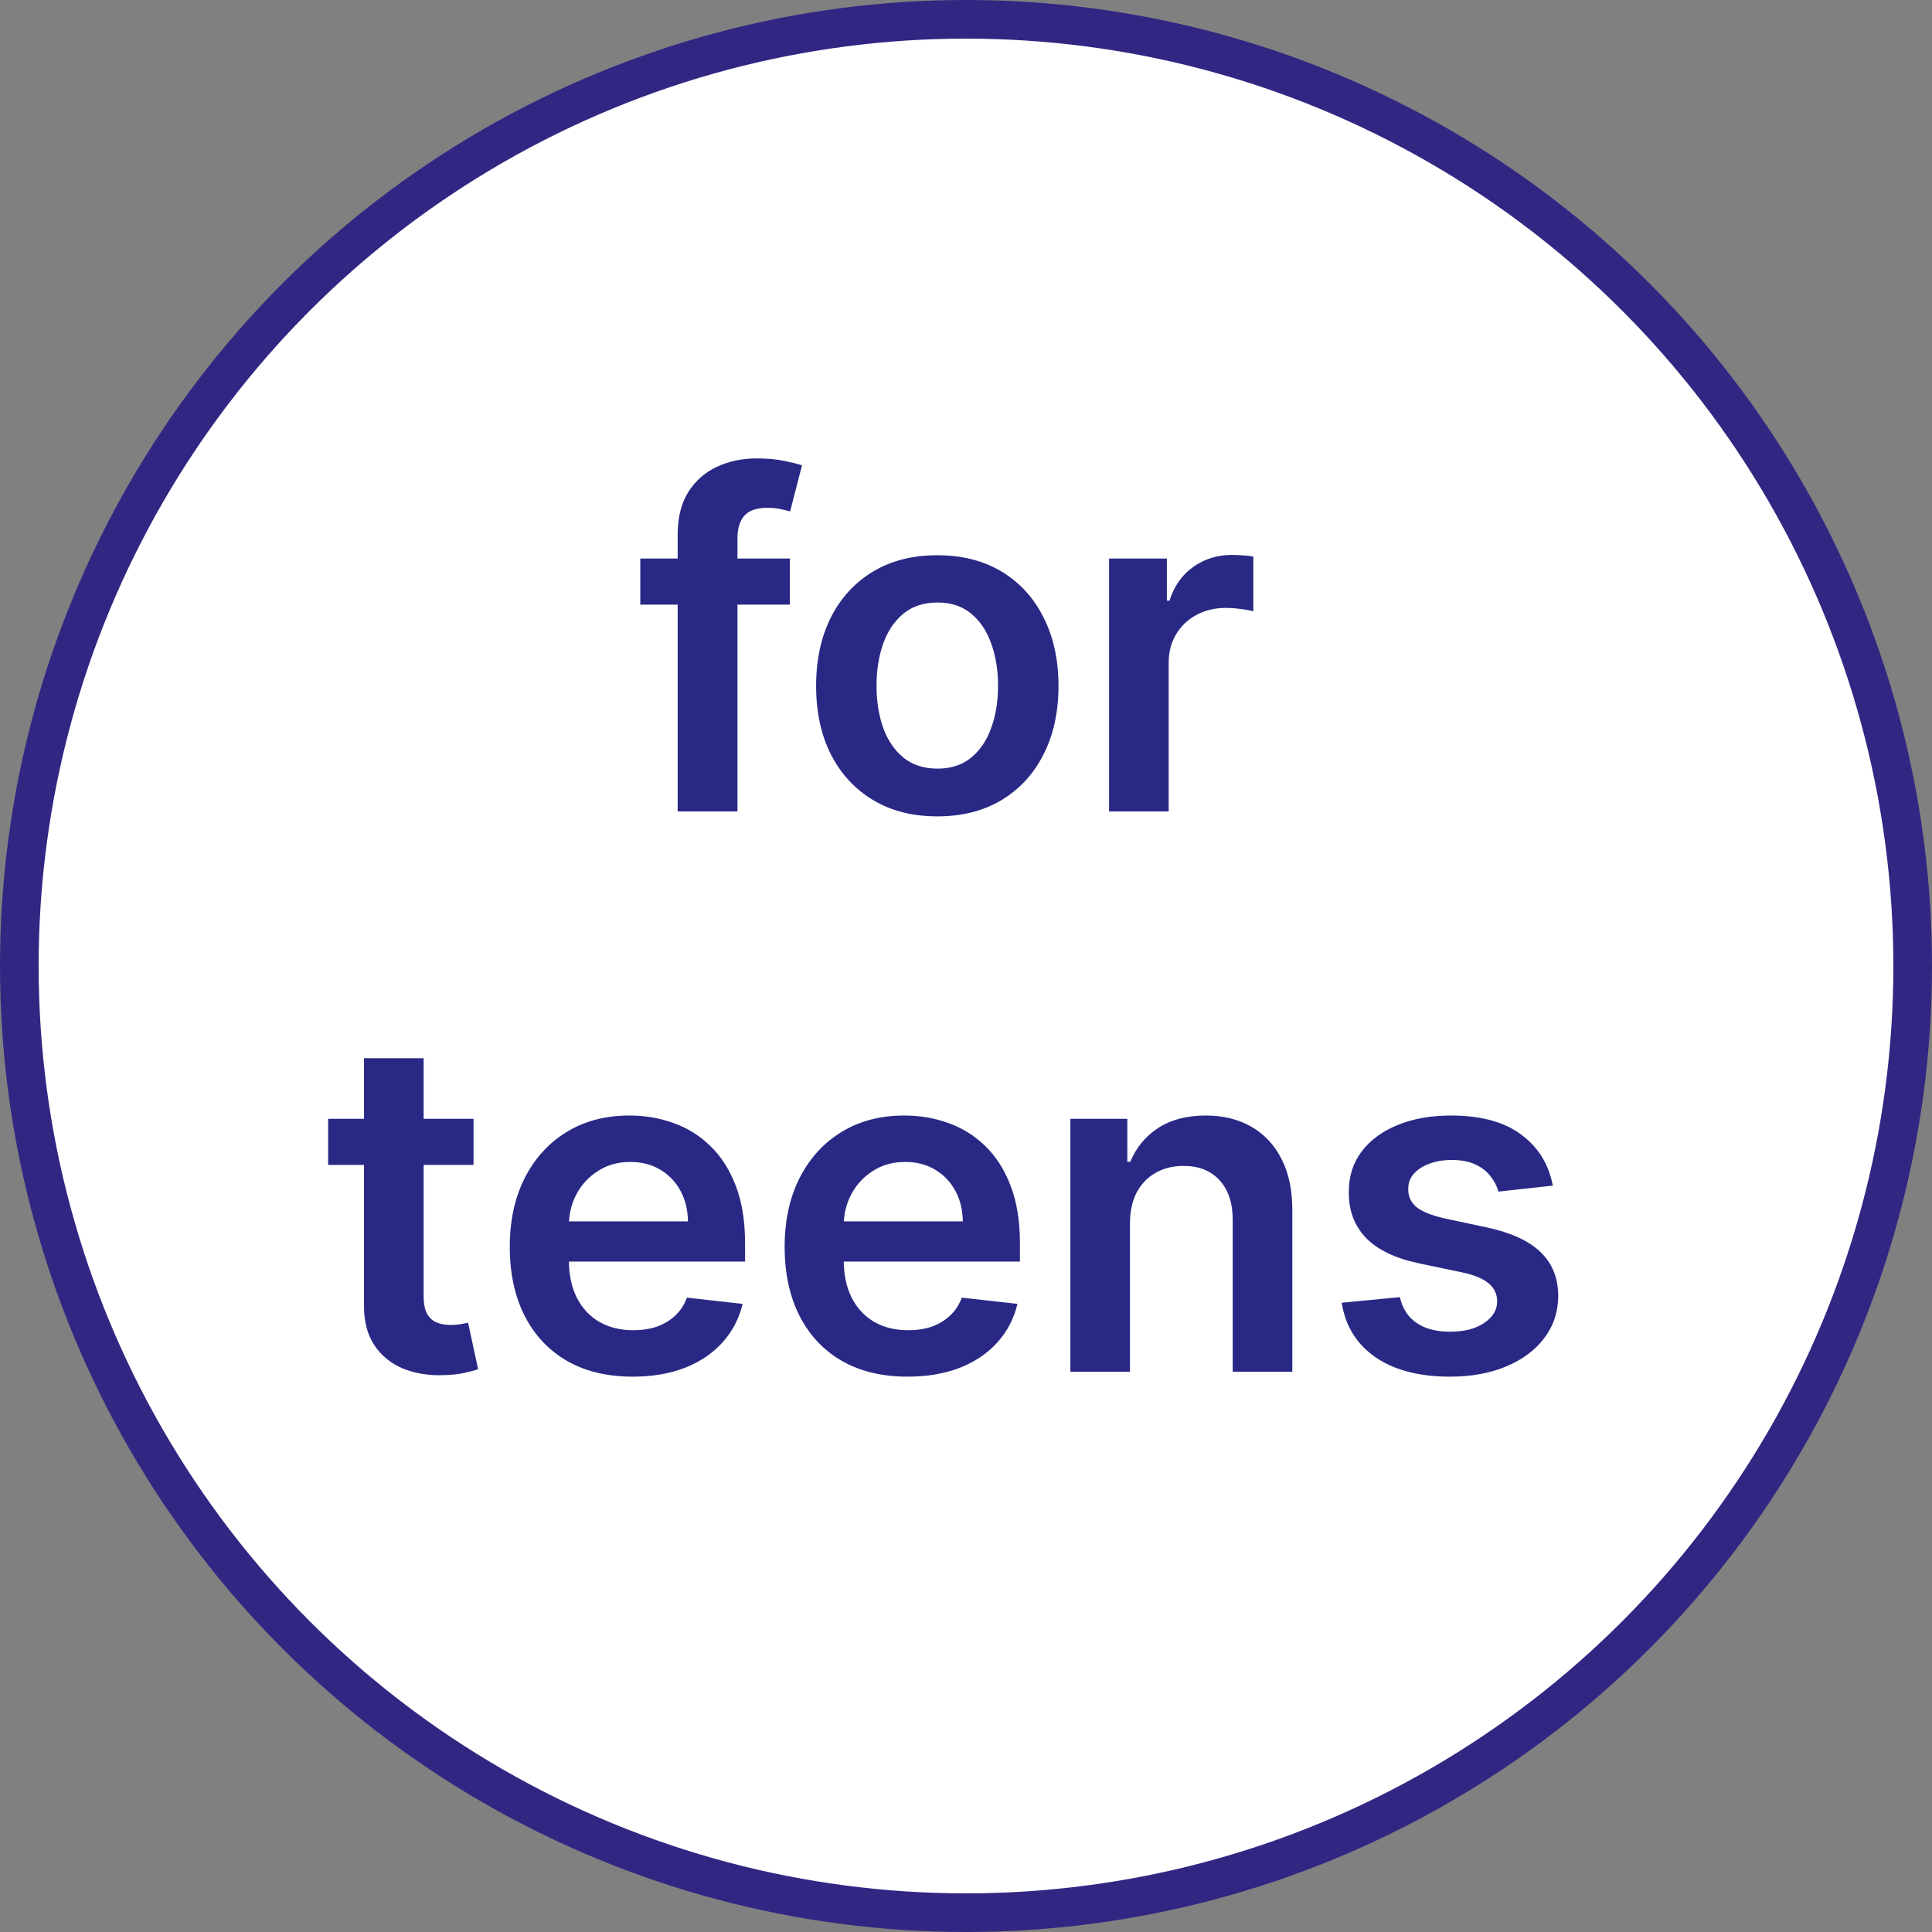
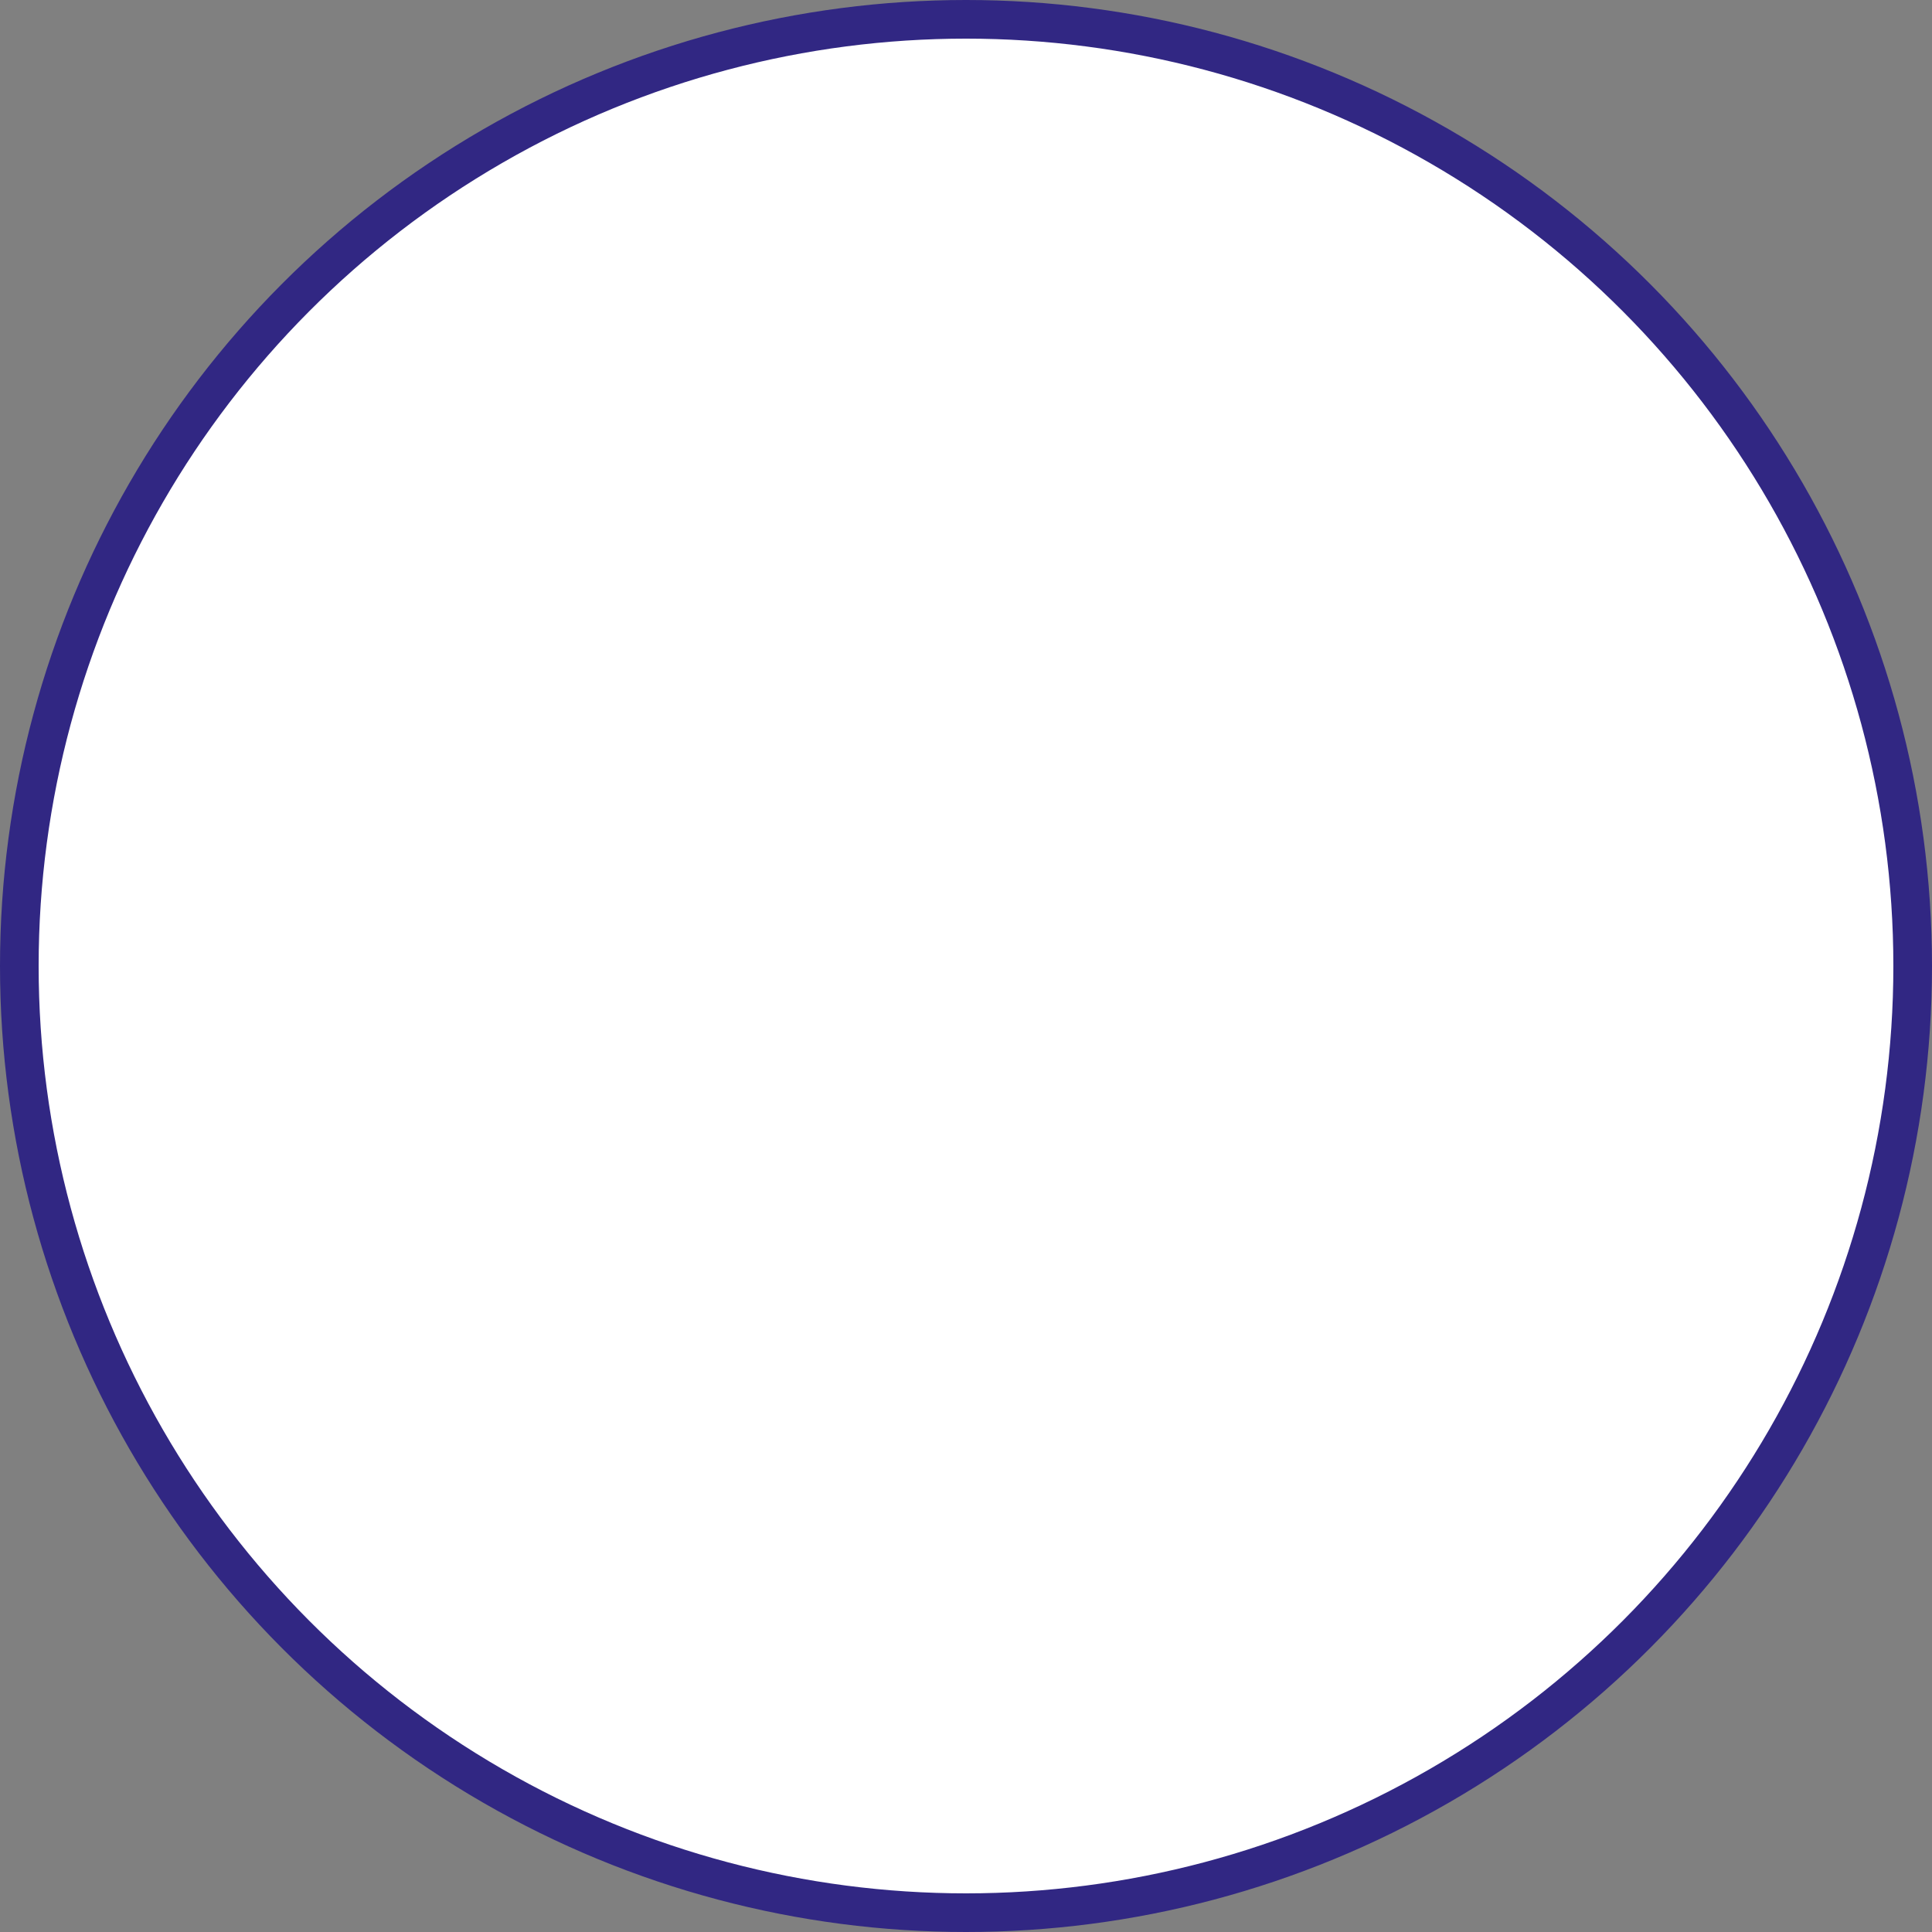
<svg xmlns="http://www.w3.org/2000/svg" width="100" height="100" viewBox="0 0 100 100" fill="none">
  <rect x="0" y="0" width="100" height="100" fill="#808080" stroke="none" />
  <circle cx="50" cy="50" r="49" fill="white" stroke="#312783" stroke-width="2" />
-   <path d="M40.88 28.909V31.296H33.141V28.909H40.88ZM35.076 42V27.673C35.076 26.793 35.258 26.06 35.621 25.474C35.991 24.889 36.485 24.452 37.104 24.162C37.724 23.872 38.411 23.727 39.167 23.727C39.701 23.727 40.175 23.77 40.59 23.855C41.005 23.94 41.312 24.017 41.511 24.085L40.897 26.472C40.766 26.432 40.602 26.392 40.403 26.352C40.204 26.307 39.982 26.284 39.738 26.284C39.164 26.284 38.758 26.423 38.519 26.702C38.286 26.974 38.17 27.366 38.17 27.878V42H35.076ZM48.514 42.256C47.236 42.256 46.128 41.974 45.19 41.412C44.253 40.849 43.526 40.062 43.008 39.051C42.497 38.04 42.242 36.858 42.242 35.506C42.242 34.153 42.497 32.969 43.008 31.952C43.526 30.935 44.253 30.145 45.19 29.582C46.128 29.02 47.236 28.739 48.514 28.739C49.793 28.739 50.901 29.02 51.838 29.582C52.776 30.145 53.5 30.935 54.011 31.952C54.528 32.969 54.787 34.153 54.787 35.506C54.787 36.858 54.528 38.04 54.011 39.051C53.5 40.062 52.776 40.849 51.838 41.412C50.901 41.974 49.793 42.256 48.514 42.256ZM48.531 39.784C49.224 39.784 49.804 39.594 50.27 39.213C50.736 38.827 51.082 38.31 51.31 37.662C51.543 37.014 51.659 36.293 51.659 35.497C51.659 34.696 51.543 33.972 51.31 33.324C51.082 32.67 50.736 32.151 50.27 31.764C49.804 31.378 49.224 31.185 48.531 31.185C47.821 31.185 47.23 31.378 46.758 31.764C46.293 32.151 45.943 32.67 45.71 33.324C45.483 33.972 45.369 34.696 45.369 35.497C45.369 36.293 45.483 37.014 45.71 37.662C45.943 38.31 46.293 38.827 46.758 39.213C47.23 39.594 47.821 39.784 48.531 39.784ZM57.406 42V28.909H60.397V31.091H60.533C60.772 30.335 61.181 29.753 61.761 29.344C62.346 28.929 63.014 28.722 63.764 28.722C63.934 28.722 64.124 28.73 64.335 28.747C64.55 28.759 64.729 28.778 64.871 28.807V31.645C64.741 31.599 64.533 31.56 64.249 31.526C63.971 31.486 63.701 31.466 63.44 31.466C62.877 31.466 62.371 31.588 61.923 31.832C61.479 32.071 61.13 32.403 60.874 32.83C60.619 33.256 60.491 33.747 60.491 34.304V42H57.406ZM24.509 57.909V60.295H16.983V57.909H24.509ZM18.841 54.773H21.927V67.062C21.927 67.477 21.989 67.796 22.114 68.017C22.245 68.233 22.415 68.381 22.625 68.46C22.836 68.54 23.069 68.579 23.324 68.579C23.517 68.579 23.694 68.565 23.853 68.537C24.017 68.508 24.142 68.483 24.228 68.46L24.747 70.872C24.583 70.929 24.347 70.992 24.04 71.06C23.739 71.128 23.37 71.168 22.932 71.179C22.159 71.202 21.463 71.085 20.844 70.829C20.225 70.568 19.733 70.165 19.37 69.619C19.012 69.074 18.836 68.392 18.841 67.574V54.773ZM32.744 71.256C31.431 71.256 30.298 70.983 29.343 70.438C28.395 69.886 27.664 69.108 27.153 68.102C26.642 67.091 26.386 65.901 26.386 64.531C26.386 63.185 26.642 62.003 27.153 60.986C27.67 59.963 28.392 59.168 29.318 58.599C30.244 58.026 31.332 57.739 32.582 57.739C33.389 57.739 34.15 57.869 34.866 58.131C35.588 58.386 36.224 58.784 36.775 59.324C37.332 59.864 37.77 60.551 38.088 61.386C38.406 62.216 38.565 63.205 38.565 64.352V65.298H27.835V63.219H35.608C35.602 62.628 35.474 62.102 35.224 61.642C34.974 61.176 34.625 60.81 34.176 60.543C33.733 60.276 33.216 60.142 32.625 60.142C31.994 60.142 31.44 60.295 30.963 60.602C30.485 60.903 30.113 61.301 29.846 61.795C29.585 62.284 29.451 62.821 29.446 63.406V65.222C29.446 65.983 29.585 66.636 29.863 67.182C30.142 67.722 30.531 68.136 31.031 68.426C31.531 68.71 32.116 68.852 32.787 68.852C33.235 68.852 33.642 68.79 34.005 68.665C34.369 68.534 34.684 68.344 34.951 68.094C35.218 67.844 35.42 67.534 35.556 67.165L38.437 67.489C38.255 68.25 37.909 68.915 37.397 69.483C36.892 70.046 36.244 70.483 35.454 70.796C34.664 71.102 33.761 71.256 32.744 71.256ZM46.971 71.256C45.658 71.256 44.525 70.983 43.57 70.438C42.621 69.886 41.891 69.108 41.38 68.102C40.868 67.091 40.613 65.901 40.613 64.531C40.613 63.185 40.868 62.003 41.38 60.986C41.897 59.963 42.618 59.168 43.544 58.599C44.471 58.026 45.559 57.739 46.809 57.739C47.615 57.739 48.377 57.869 49.093 58.131C49.814 58.386 50.451 58.784 51.002 59.324C51.559 59.864 51.996 60.551 52.314 61.386C52.633 62.216 52.791 63.205 52.791 64.352V65.298H42.061V63.219H49.834C49.828 62.628 49.701 62.102 49.451 61.642C49.201 61.176 48.851 60.81 48.402 60.543C47.959 60.276 47.442 60.142 46.851 60.142C46.221 60.142 45.666 60.295 45.189 60.602C44.712 60.903 44.34 61.301 44.073 61.795C43.811 62.284 43.678 62.821 43.672 63.406V65.222C43.672 65.983 43.811 66.636 44.09 67.182C44.368 67.722 44.758 68.136 45.258 68.426C45.758 68.71 46.343 68.852 47.013 68.852C47.462 68.852 47.868 68.79 48.232 68.665C48.596 68.534 48.911 68.344 49.178 68.094C49.445 67.844 49.647 67.534 49.783 67.165L52.664 67.489C52.482 68.25 52.135 68.915 51.624 69.483C51.118 70.046 50.471 70.483 49.681 70.796C48.891 71.102 47.988 71.256 46.971 71.256ZM58.487 63.33V71H55.402V57.909H58.35V60.133H58.504C58.805 59.401 59.285 58.818 59.944 58.386C60.609 57.955 61.43 57.739 62.407 57.739C63.311 57.739 64.098 57.932 64.768 58.318C65.444 58.705 65.967 59.264 66.336 59.997C66.711 60.73 66.896 61.619 66.89 62.665V71H63.805V63.142C63.805 62.267 63.578 61.582 63.123 61.088C62.674 60.594 62.052 60.347 61.257 60.347C60.717 60.347 60.237 60.466 59.816 60.705C59.402 60.938 59.075 61.276 58.836 61.719C58.603 62.162 58.487 62.699 58.487 63.33ZM80.373 61.369L77.561 61.676C77.481 61.392 77.342 61.125 77.143 60.875C76.95 60.625 76.689 60.423 76.359 60.27C76.029 60.117 75.626 60.04 75.149 60.04C74.507 60.04 73.967 60.179 73.529 60.457C73.098 60.736 72.885 61.097 72.89 61.54C72.885 61.92 73.024 62.23 73.308 62.469C73.598 62.707 74.075 62.903 74.74 63.057L76.973 63.534C78.211 63.801 79.132 64.224 79.734 64.804C80.342 65.383 80.649 66.142 80.654 67.079C80.649 67.903 80.407 68.631 79.93 69.261C79.459 69.886 78.802 70.375 77.961 70.727C77.12 71.079 76.154 71.256 75.064 71.256C73.461 71.256 72.171 70.921 71.194 70.25C70.217 69.574 69.635 68.633 69.447 67.429L72.456 67.139C72.592 67.73 72.882 68.176 73.325 68.477C73.768 68.778 74.345 68.929 75.055 68.929C75.788 68.929 76.376 68.778 76.819 68.477C77.268 68.176 77.493 67.804 77.493 67.361C77.493 66.986 77.348 66.676 77.058 66.432C76.774 66.188 76.331 66 75.728 65.869L73.495 65.401C72.24 65.139 71.311 64.699 70.709 64.079C70.106 63.455 69.808 62.665 69.814 61.71C69.808 60.903 70.027 60.205 70.47 59.614C70.919 59.017 71.541 58.557 72.336 58.233C73.137 57.903 74.061 57.739 75.106 57.739C76.64 57.739 77.848 58.065 78.728 58.719C79.615 59.372 80.163 60.256 80.373 61.369Z" fill="#292985" />
</svg>